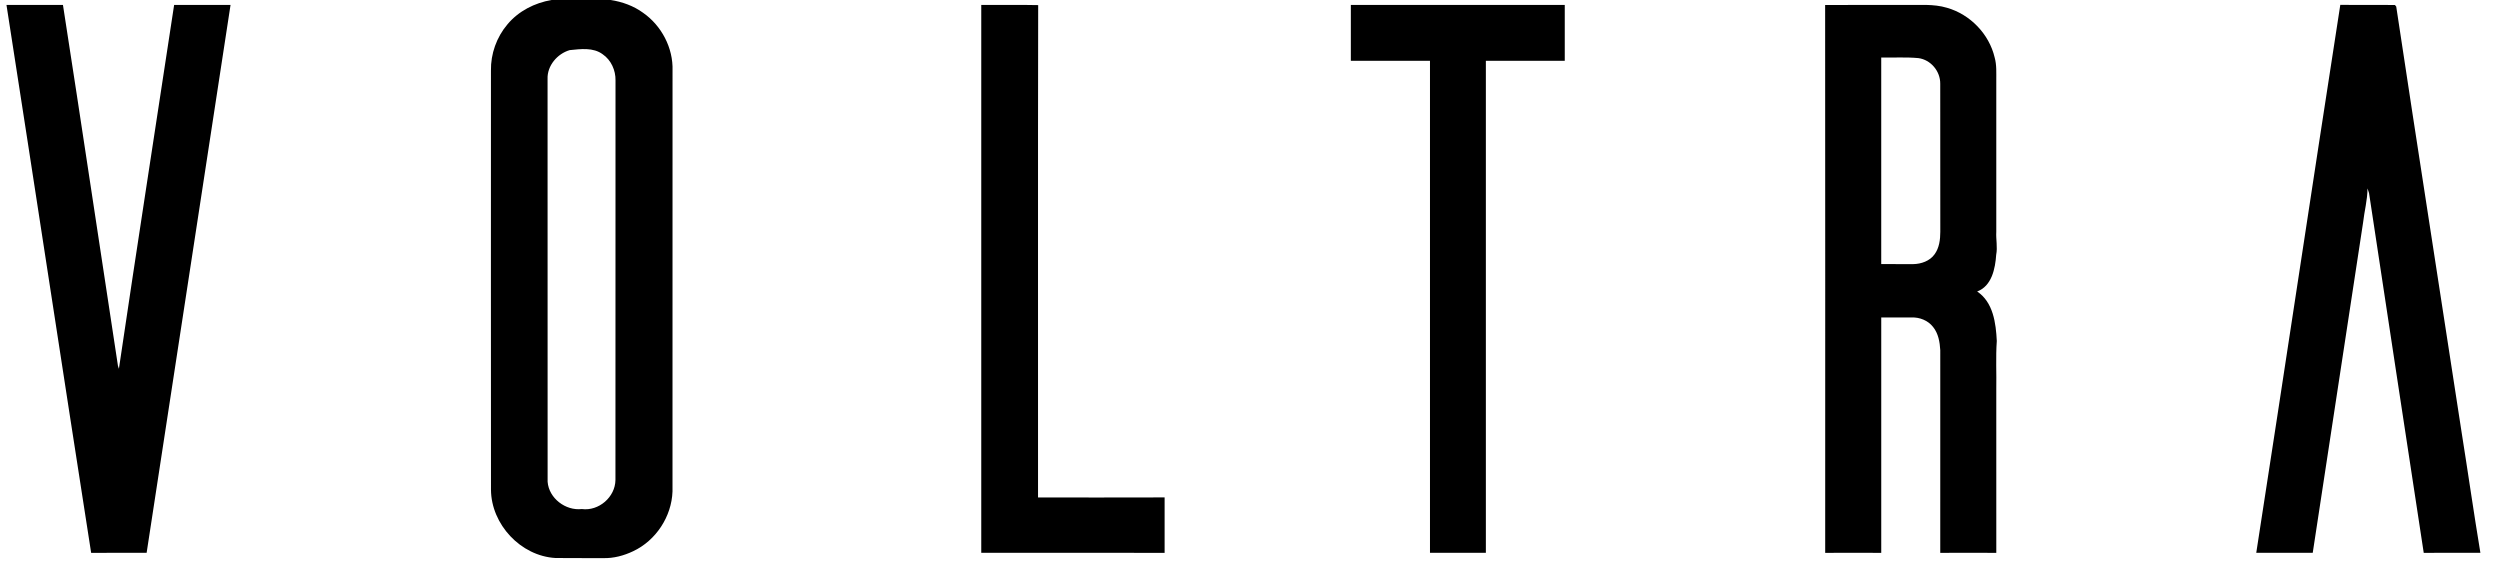
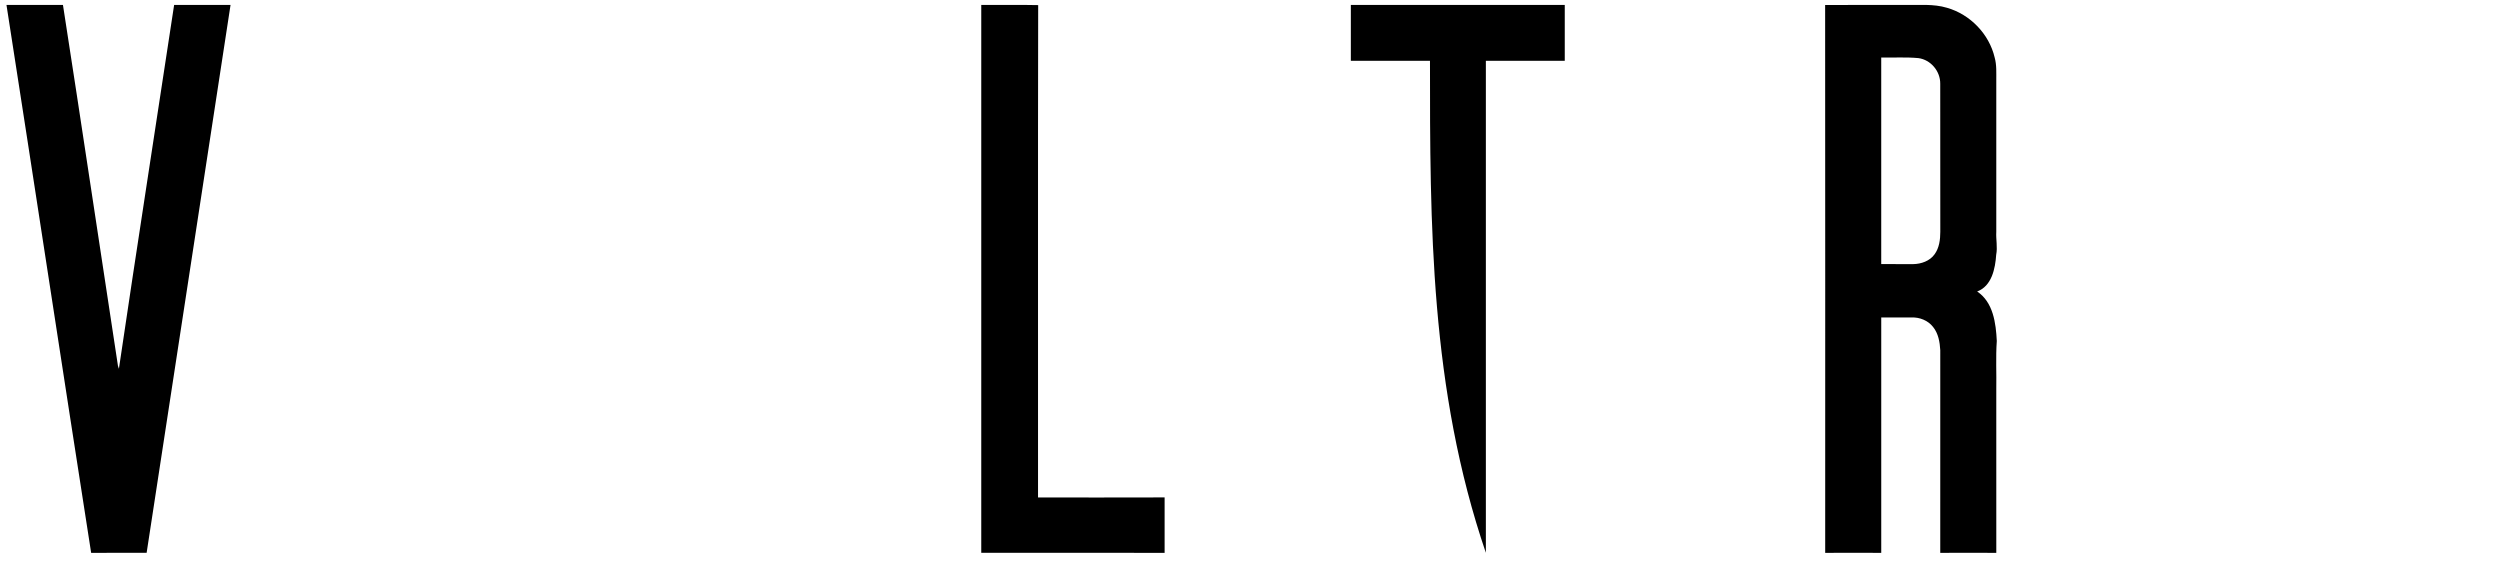
<svg xmlns="http://www.w3.org/2000/svg" width="1521pt" height="343pt" viewBox="0 0 1521 343" version="1.1">
  <g id="#ffffffff">
</g>
  <g id="#000000ff">
-     <path fill="#000000" opacity="1.00" d=" M 335.60 0.00 L 371.56 0.00 C 378.57 1.10 385.43 3.54 391.20 7.74 C 402.48 15.58 409.63 29.18 409.17 42.96 C 409.12 128.31 409.16 213.66 409.15 299.00 C 408.62 314.29 399.07 328.85 385.21 335.36 C 379.56 338.06 373.32 339.73 367.02 339.56 C 357.33 339.48 347.64 339.63 337.95 339.49 C 316.80 338.29 298.84 319.02 298.71 297.91 C 298.64 212.94 298.69 127.96 298.69 42.99 C 298.50 32.79 302.13 22.58 308.74 14.81 C 315.46 6.74 325.32 1.72 335.60 0.00 M 346.62 30.49 C 339.08 32.67 332.85 39.98 333.14 48.01 C 333.18 129.71 333.11 211.41 333.17 293.11 C 333.94 303.14 344.10 310.85 353.96 309.70 C 364.29 311.09 374.32 302.43 374.44 292.01 C 374.50 210.99 374.42 129.97 374.48 48.95 C 374.62 42.82 371.81 36.53 366.69 33.03 C 360.96 28.74 353.26 29.82 346.62 30.49 Z" />
    <path fill="#000000" opacity="1.00" d=" M 3.94 2.99 C 15.39 3.01 26.85 3.00 38.30 2.99 C 49.68 76.11 60.55 149.34 71.75 222.50 C 71.90 222.97 72.19 223.90 72.34 224.37 C 83.25 150.54 94.76 76.79 105.94 3.00 C 117.38 3.00 128.82 2.99 140.26 3.01 C 123.14 114.10 106.35 225.25 89.21 336.34 C 77.96 336.34 66.71 336.26 55.46 336.38 C 38.11 225.28 21.25 114.10 3.94 2.99 Z" />
    <path fill="#000000" opacity="1.00" d=" M 597.00 3.00 C 608.54 3.07 620.09 2.86 631.63 3.11 C 631.42 102.96 631.60 202.81 631.54 302.67 C 657.21 302.66 682.88 302.73 708.55 302.63 C 708.54 313.88 708.53 325.12 708.55 336.36 C 671.37 336.26 634.18 336.35 597.00 336.32 C 597.00 225.21 597.00 114.11 597.00 3.00 Z" />
-     <path fill="#000000" opacity="1.00" d=" M 821.85 3.00 C 865.23 3.00 908.62 3.00 952.00 3.00 C 952.00 14.33 952.00 25.67 952.00 37.00 C 936.00 37.00 920.00 37.00 904.00 37.00 C 904.00 136.77 904.00 236.55 904.00 336.32 C 892.66 336.32 881.33 336.32 870.00 336.32 C 870.00 236.55 870.00 136.77 870.00 37.00 C 853.95 37.00 837.90 37.00 821.85 37.00 C 821.85 25.67 821.85 14.33 821.85 3.00 Z" />
+     <path fill="#000000" opacity="1.00" d=" M 821.85 3.00 C 865.23 3.00 908.62 3.00 952.00 3.00 C 952.00 14.33 952.00 25.67 952.00 37.00 C 936.00 37.00 920.00 37.00 904.00 37.00 C 904.00 136.77 904.00 236.55 904.00 336.32 C 870.00 236.55 870.00 136.77 870.00 37.00 C 853.95 37.00 837.90 37.00 821.85 37.00 C 821.85 25.67 821.85 14.33 821.85 3.00 Z" />
    <path fill="#000000" opacity="1.00" d=" M 1110.41 3.06 C 1126.61 2.92 1142.80 3.04 1159.00 3.00 C 1167.53 3.16 1176.25 2.24 1184.56 4.74 C 1198.65 8.76 1210.19 20.68 1213.55 34.97 C 1214.84 39.55 1214.51 44.34 1214.54 49.04 C 1214.54 79.69 1214.54 110.34 1214.54 140.99 C 1214.26 145.70 1215.40 150.35 1214.48 155.02 C 1213.92 163.38 1211.79 174.05 1202.91 177.34 C 1212.71 183.91 1214.31 196.64 1214.85 207.46 C 1214.15 217.28 1214.73 227.17 1214.54 237.02 C 1214.55 270.13 1214.53 303.25 1214.55 336.36 C 1203.18 336.29 1191.81 336.30 1180.45 336.36 C 1180.47 295.26 1180.45 254.15 1180.46 213.05 C 1180.19 208.10 1179.28 202.87 1176.08 198.91 C 1173.01 194.97 1167.92 192.95 1163.00 193.14 C 1156.84 193.15 1150.69 193.16 1144.55 193.14 C 1144.54 240.88 1144.53 288.62 1144.55 336.36 C 1133.18 336.29 1121.81 336.29 1110.45 336.36 C 1110.44 225.26 1110.51 114.16 1110.41 3.06 M 1144.54 35.00 C 1144.54 76.89 1144.55 118.78 1144.54 160.67 C 1151.03 160.68 1157.53 160.68 1164.03 160.69 C 1168.88 160.60 1174.07 158.81 1176.98 154.73 C 1179.86 150.81 1180.47 145.75 1180.48 141.01 C 1180.42 110.99 1180.49 80.96 1180.44 50.94 C 1180.53 43.34 1174.69 36.33 1167.11 35.35 C 1159.61 34.65 1152.06 35.15 1144.54 35.00 Z" />
-     <path fill="#000000" opacity="1.00" d=" M 1372.71 336.31 C 1389.95 225.22 1406.59 114.03 1423.84 2.94 C 1434.92 3.12 1446.01 2.87 1457.09 3.06 C 1457.29 3.30 1457.68 3.77 1457.87 4.01 C 1470.86 90.32 1484.44 176.56 1497.62 262.84 C 1501.52 287.32 1505.02 311.88 1509.07 336.33 C 1497.57 336.34 1486.09 336.28 1474.60 336.36 C 1463.40 263.42 1452.43 190.45 1441.33 117.50 C 1441.04 116.53 1440.72 115.58 1440.39 114.64 C 1440.36 121.70 1438.45 128.60 1437.67 135.61 C 1427.46 202.51 1417.32 269.42 1407.07 336.32 C 1395.61 336.32 1384.16 336.33 1372.71 336.31 Z" />
  </g>
</svg>